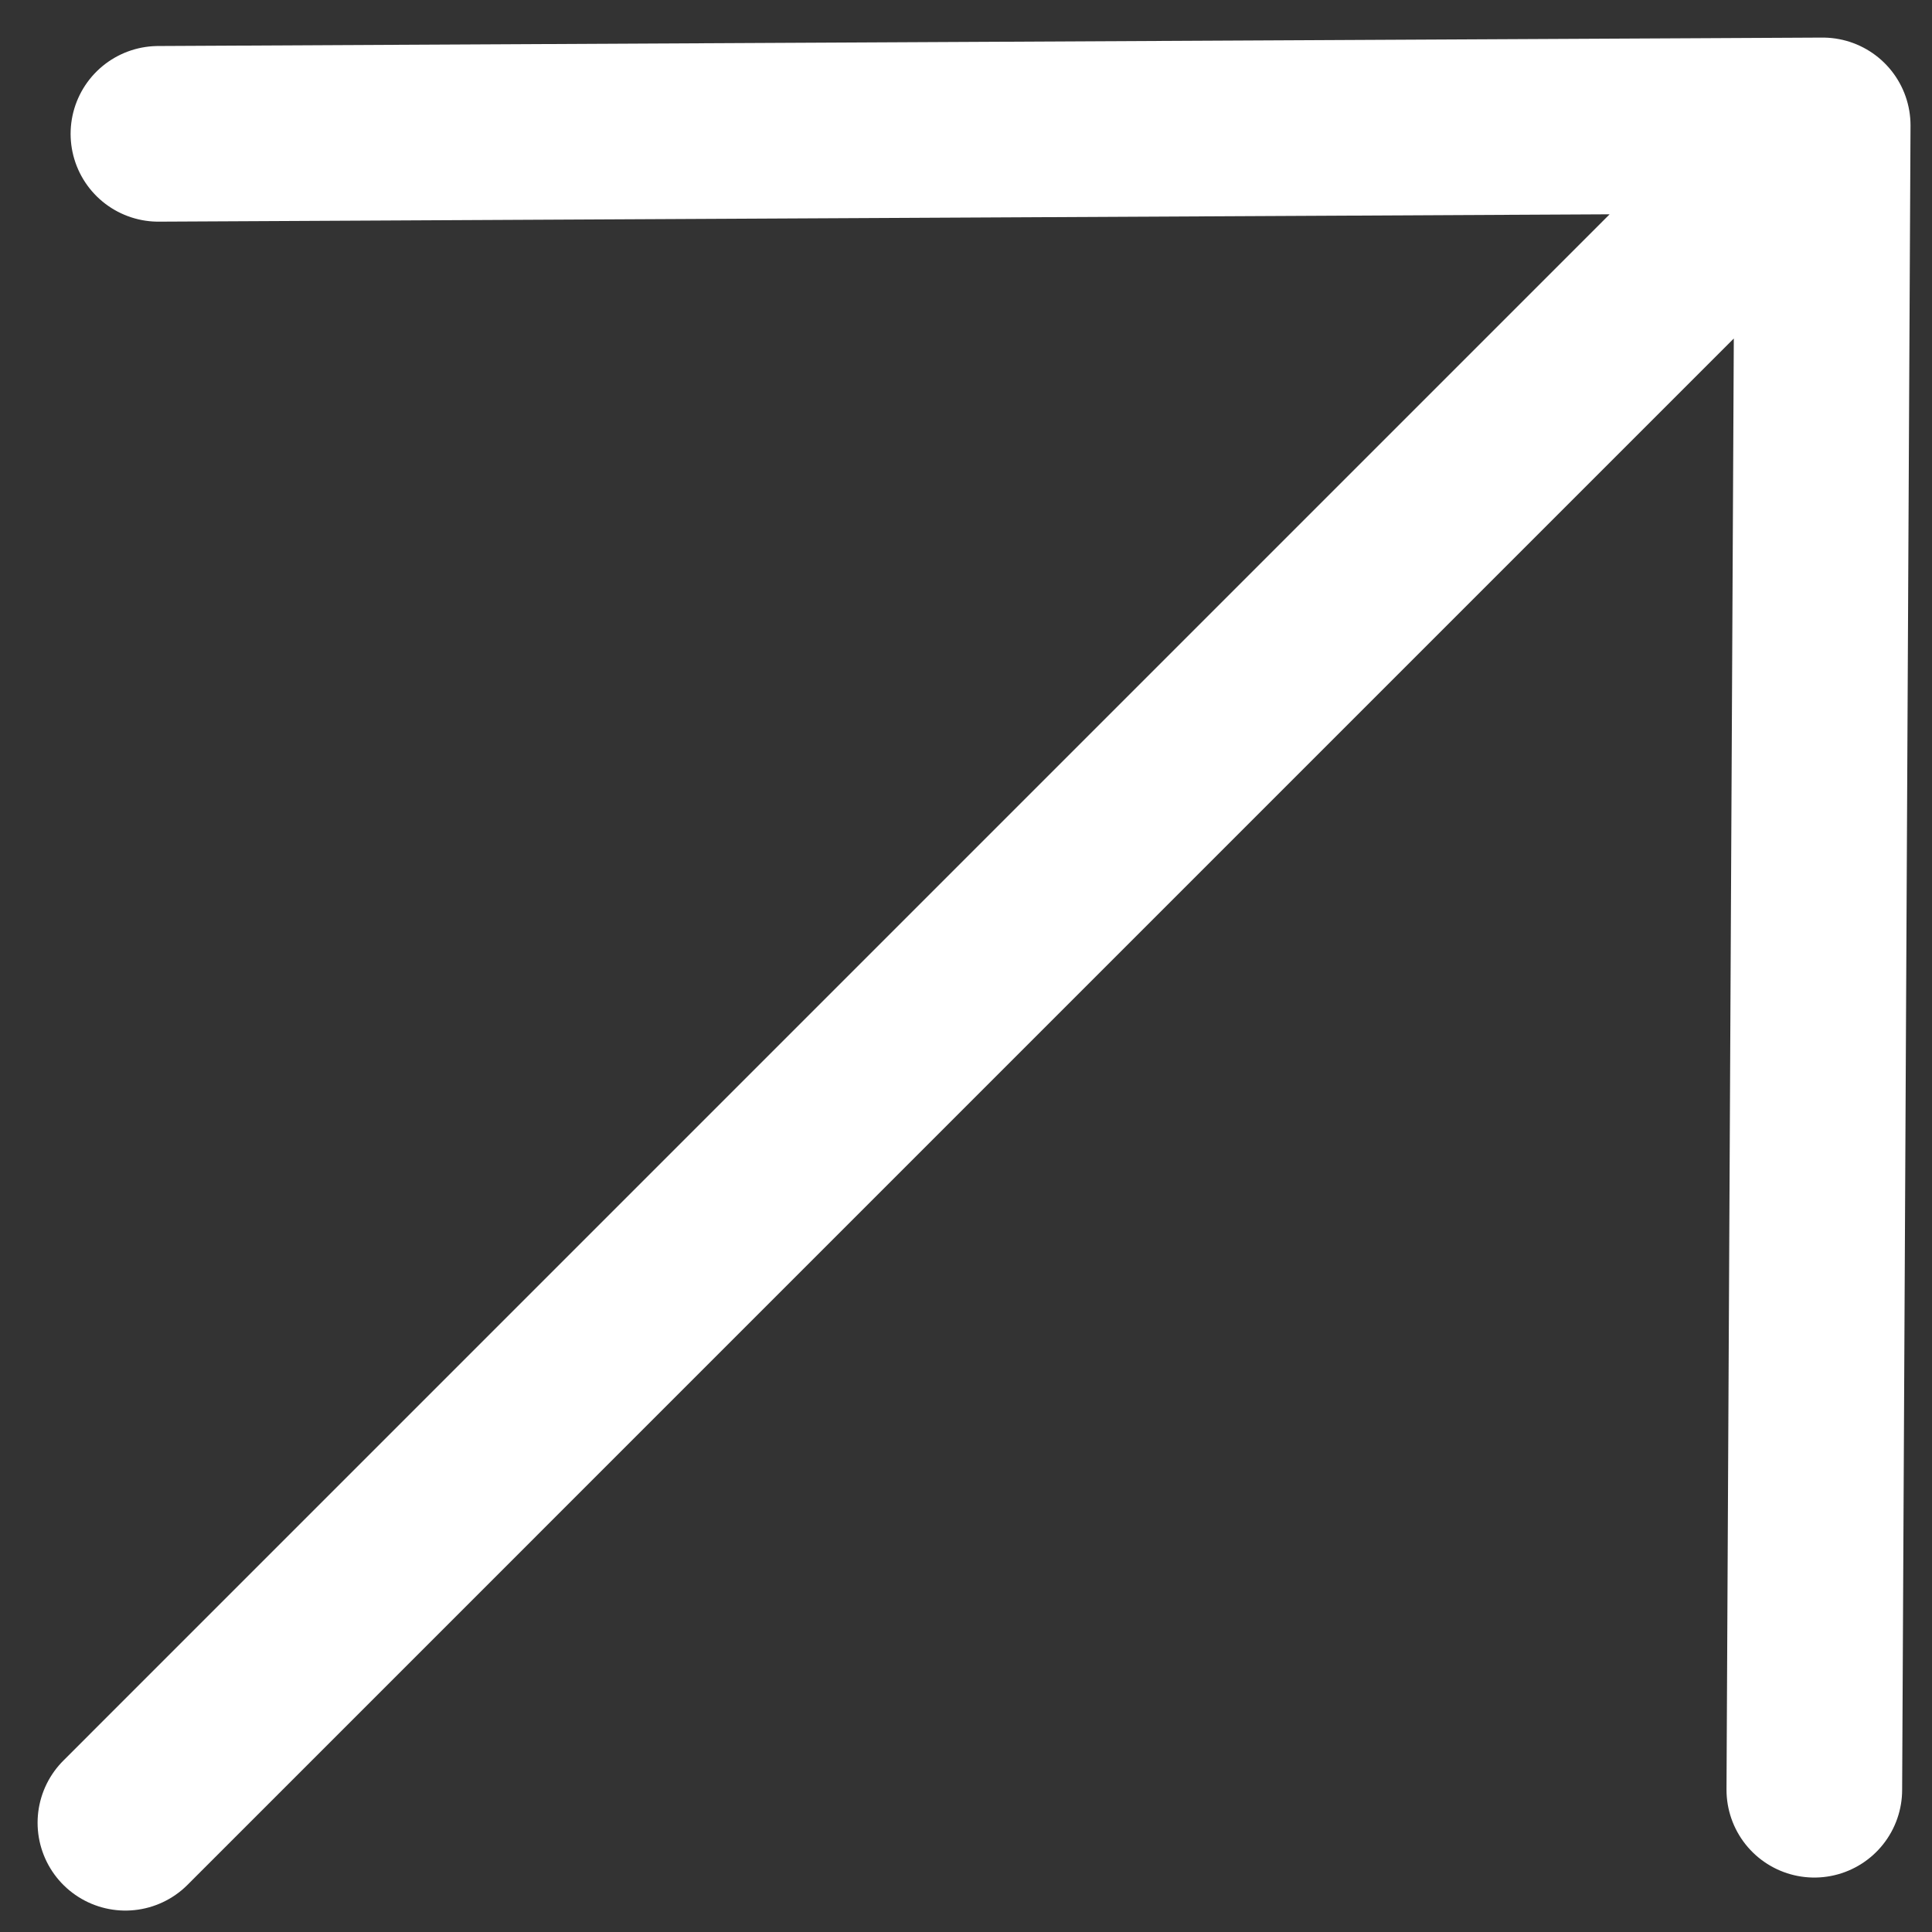
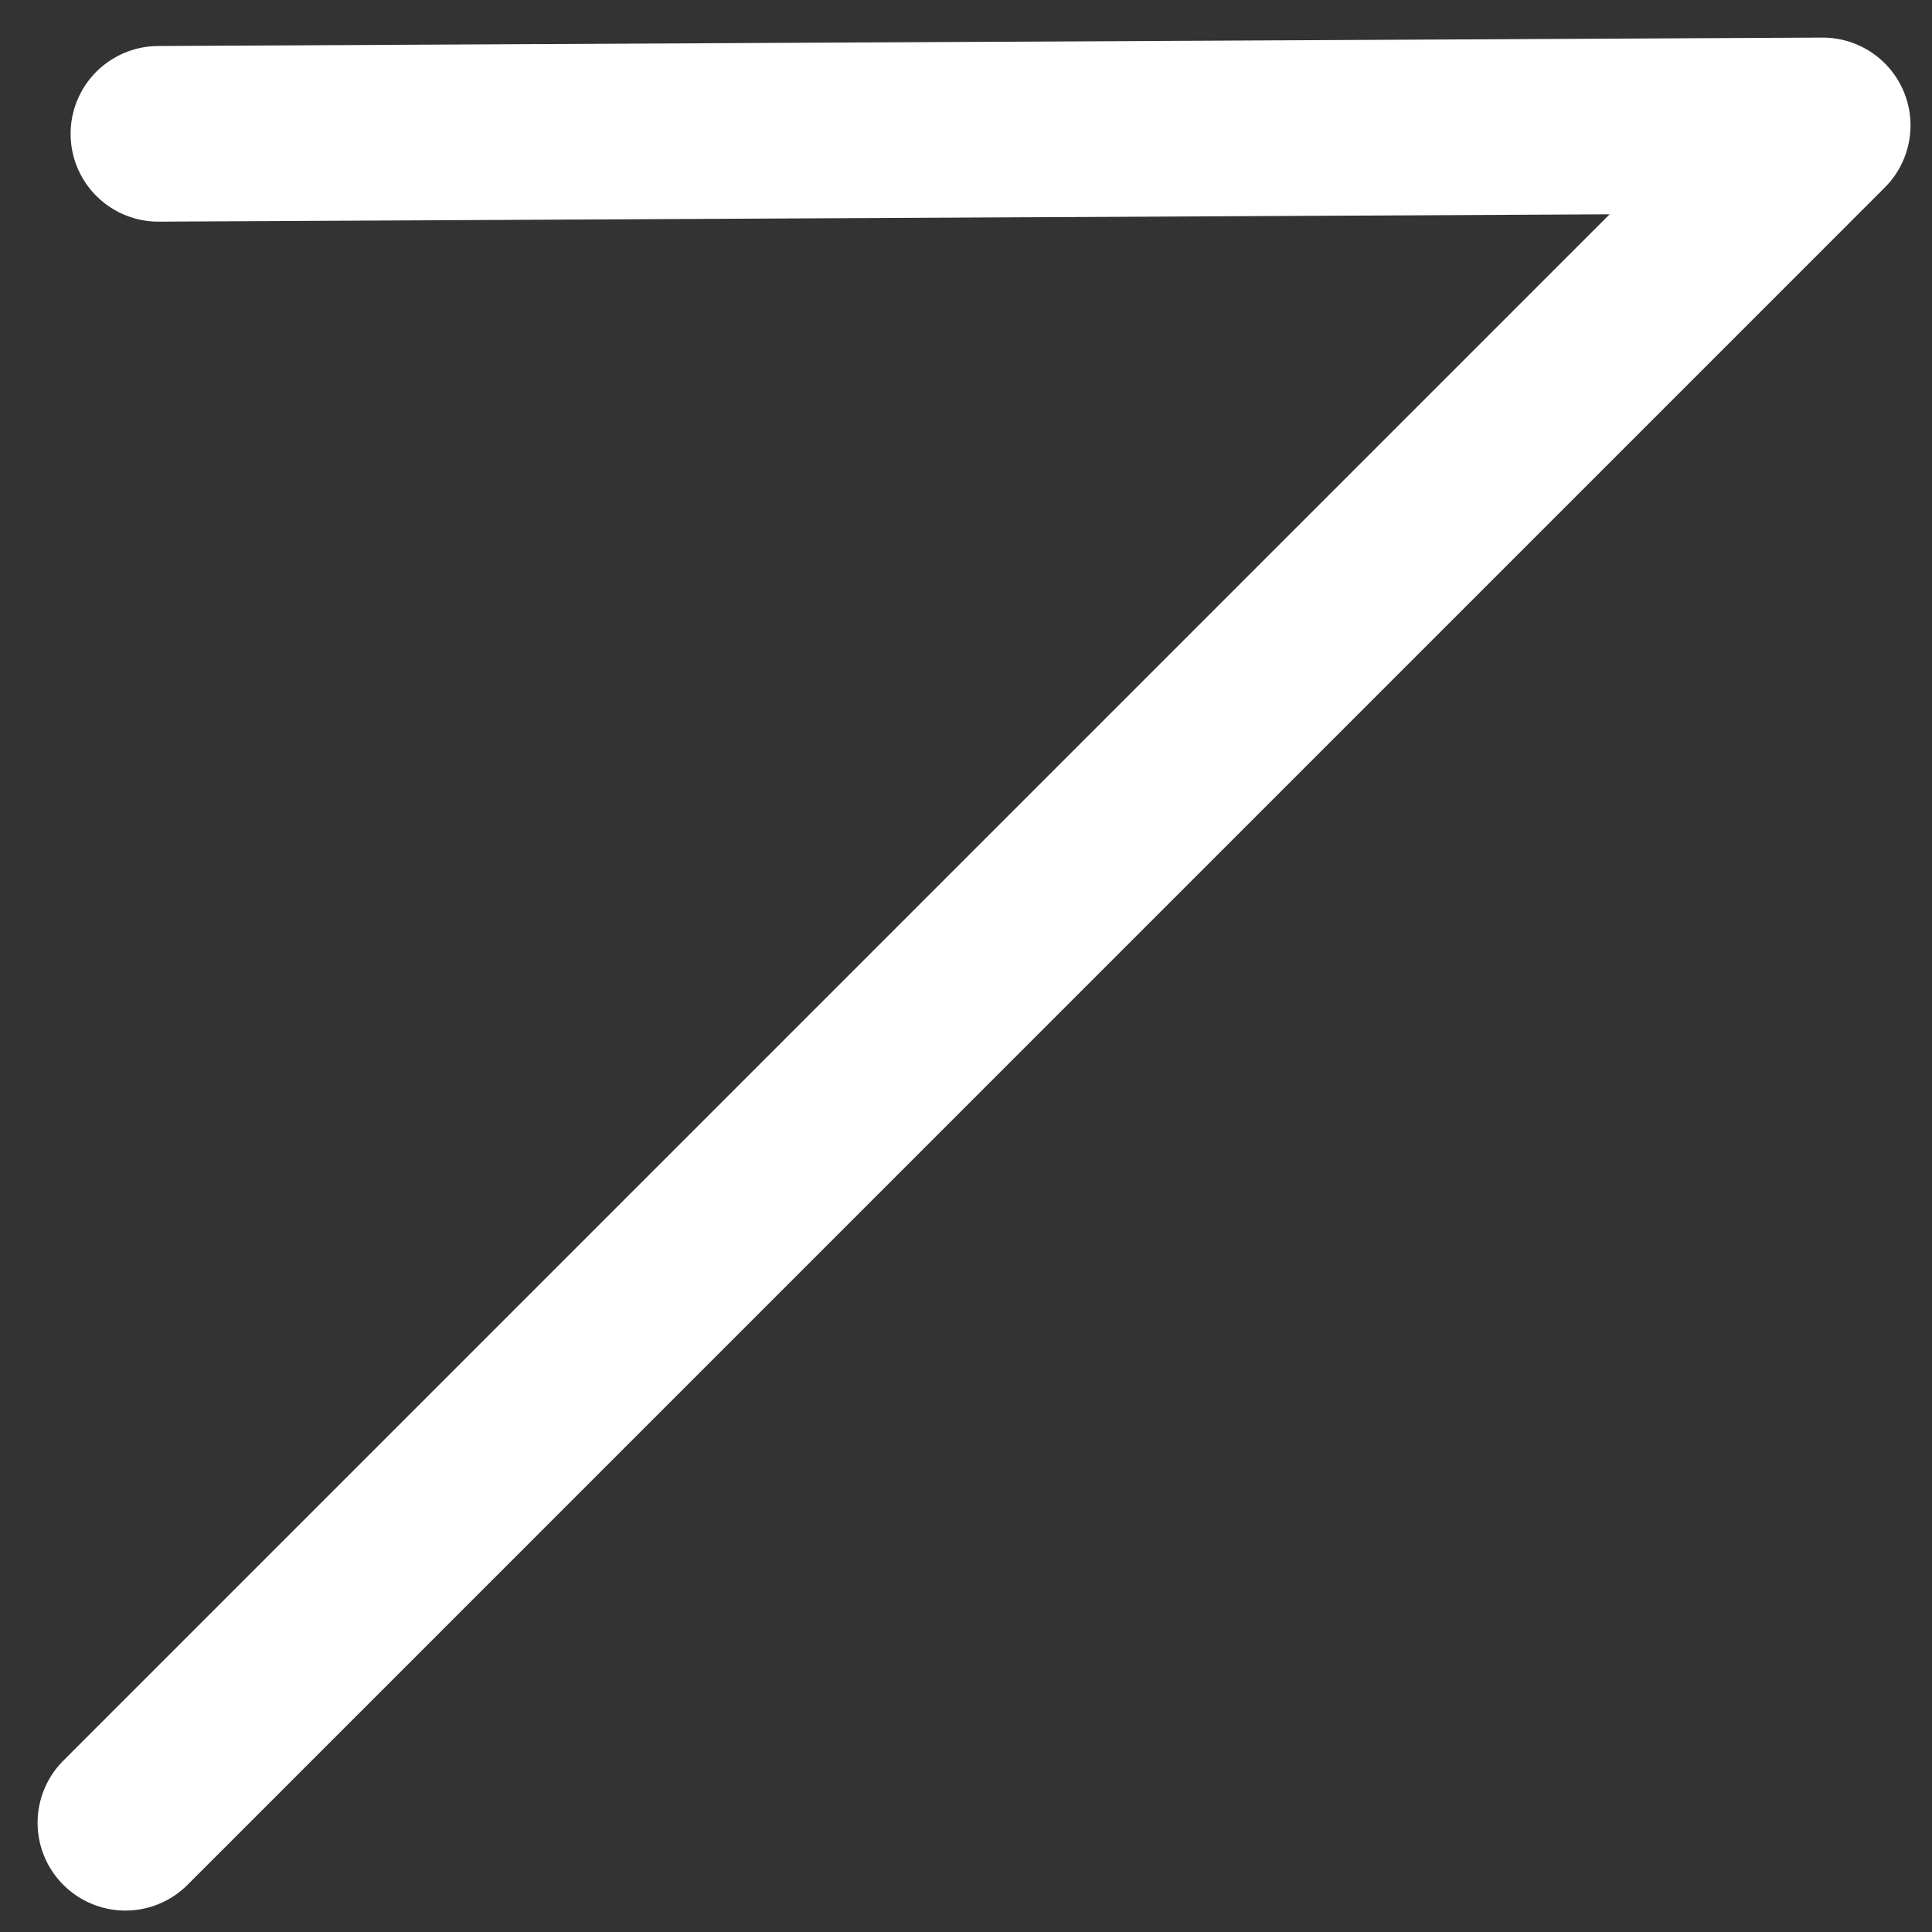
<svg xmlns="http://www.w3.org/2000/svg" width="33" height="33" viewBox="0 0 33 33" fill="none">
  <rect x="0" y="0" width="33" height="33" fill="#333333" stroke="none" />
-   <path d="M2.142 31.134L31.133 2.142M31.133 2.142L2.706 2.286M31.133 2.142L30.99 30.57" stroke="white" stroke-width="3" stroke-linecap="round" />
+   <path d="M2.142 31.134L31.133 2.142M31.133 2.142L2.706 2.286M31.133 2.142" stroke="white" stroke-width="3" stroke-linecap="round" />
</svg>